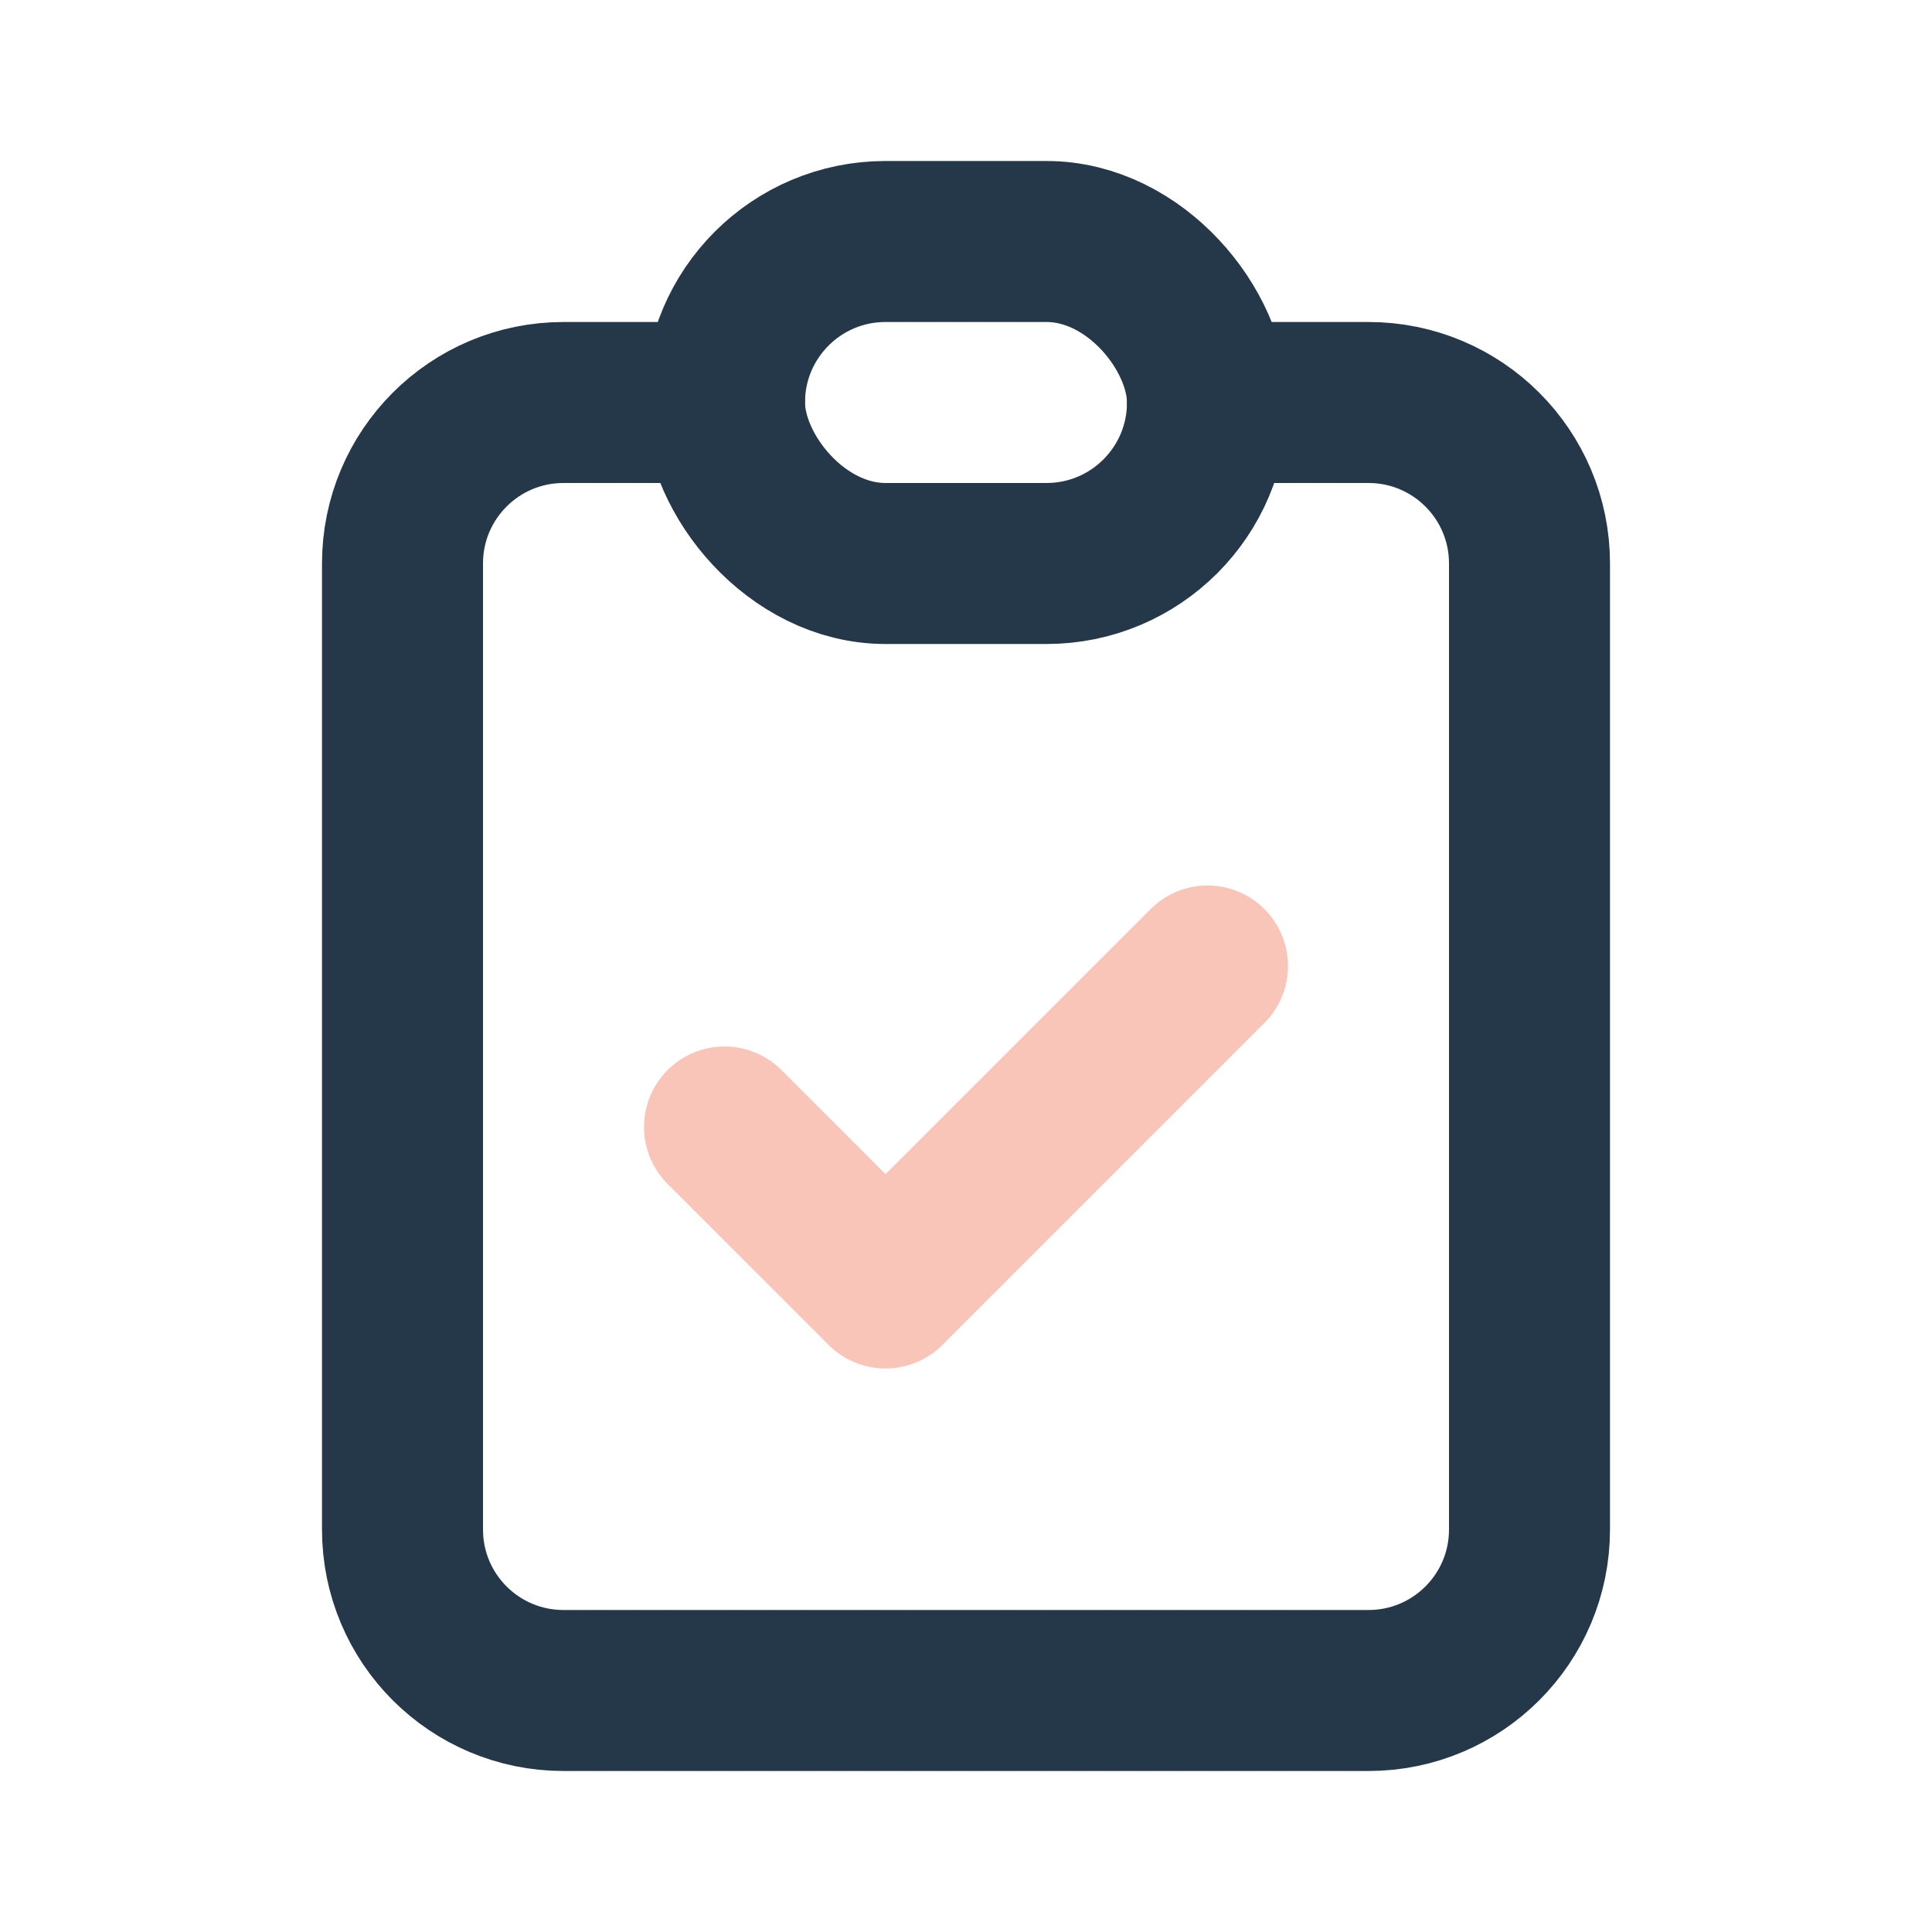
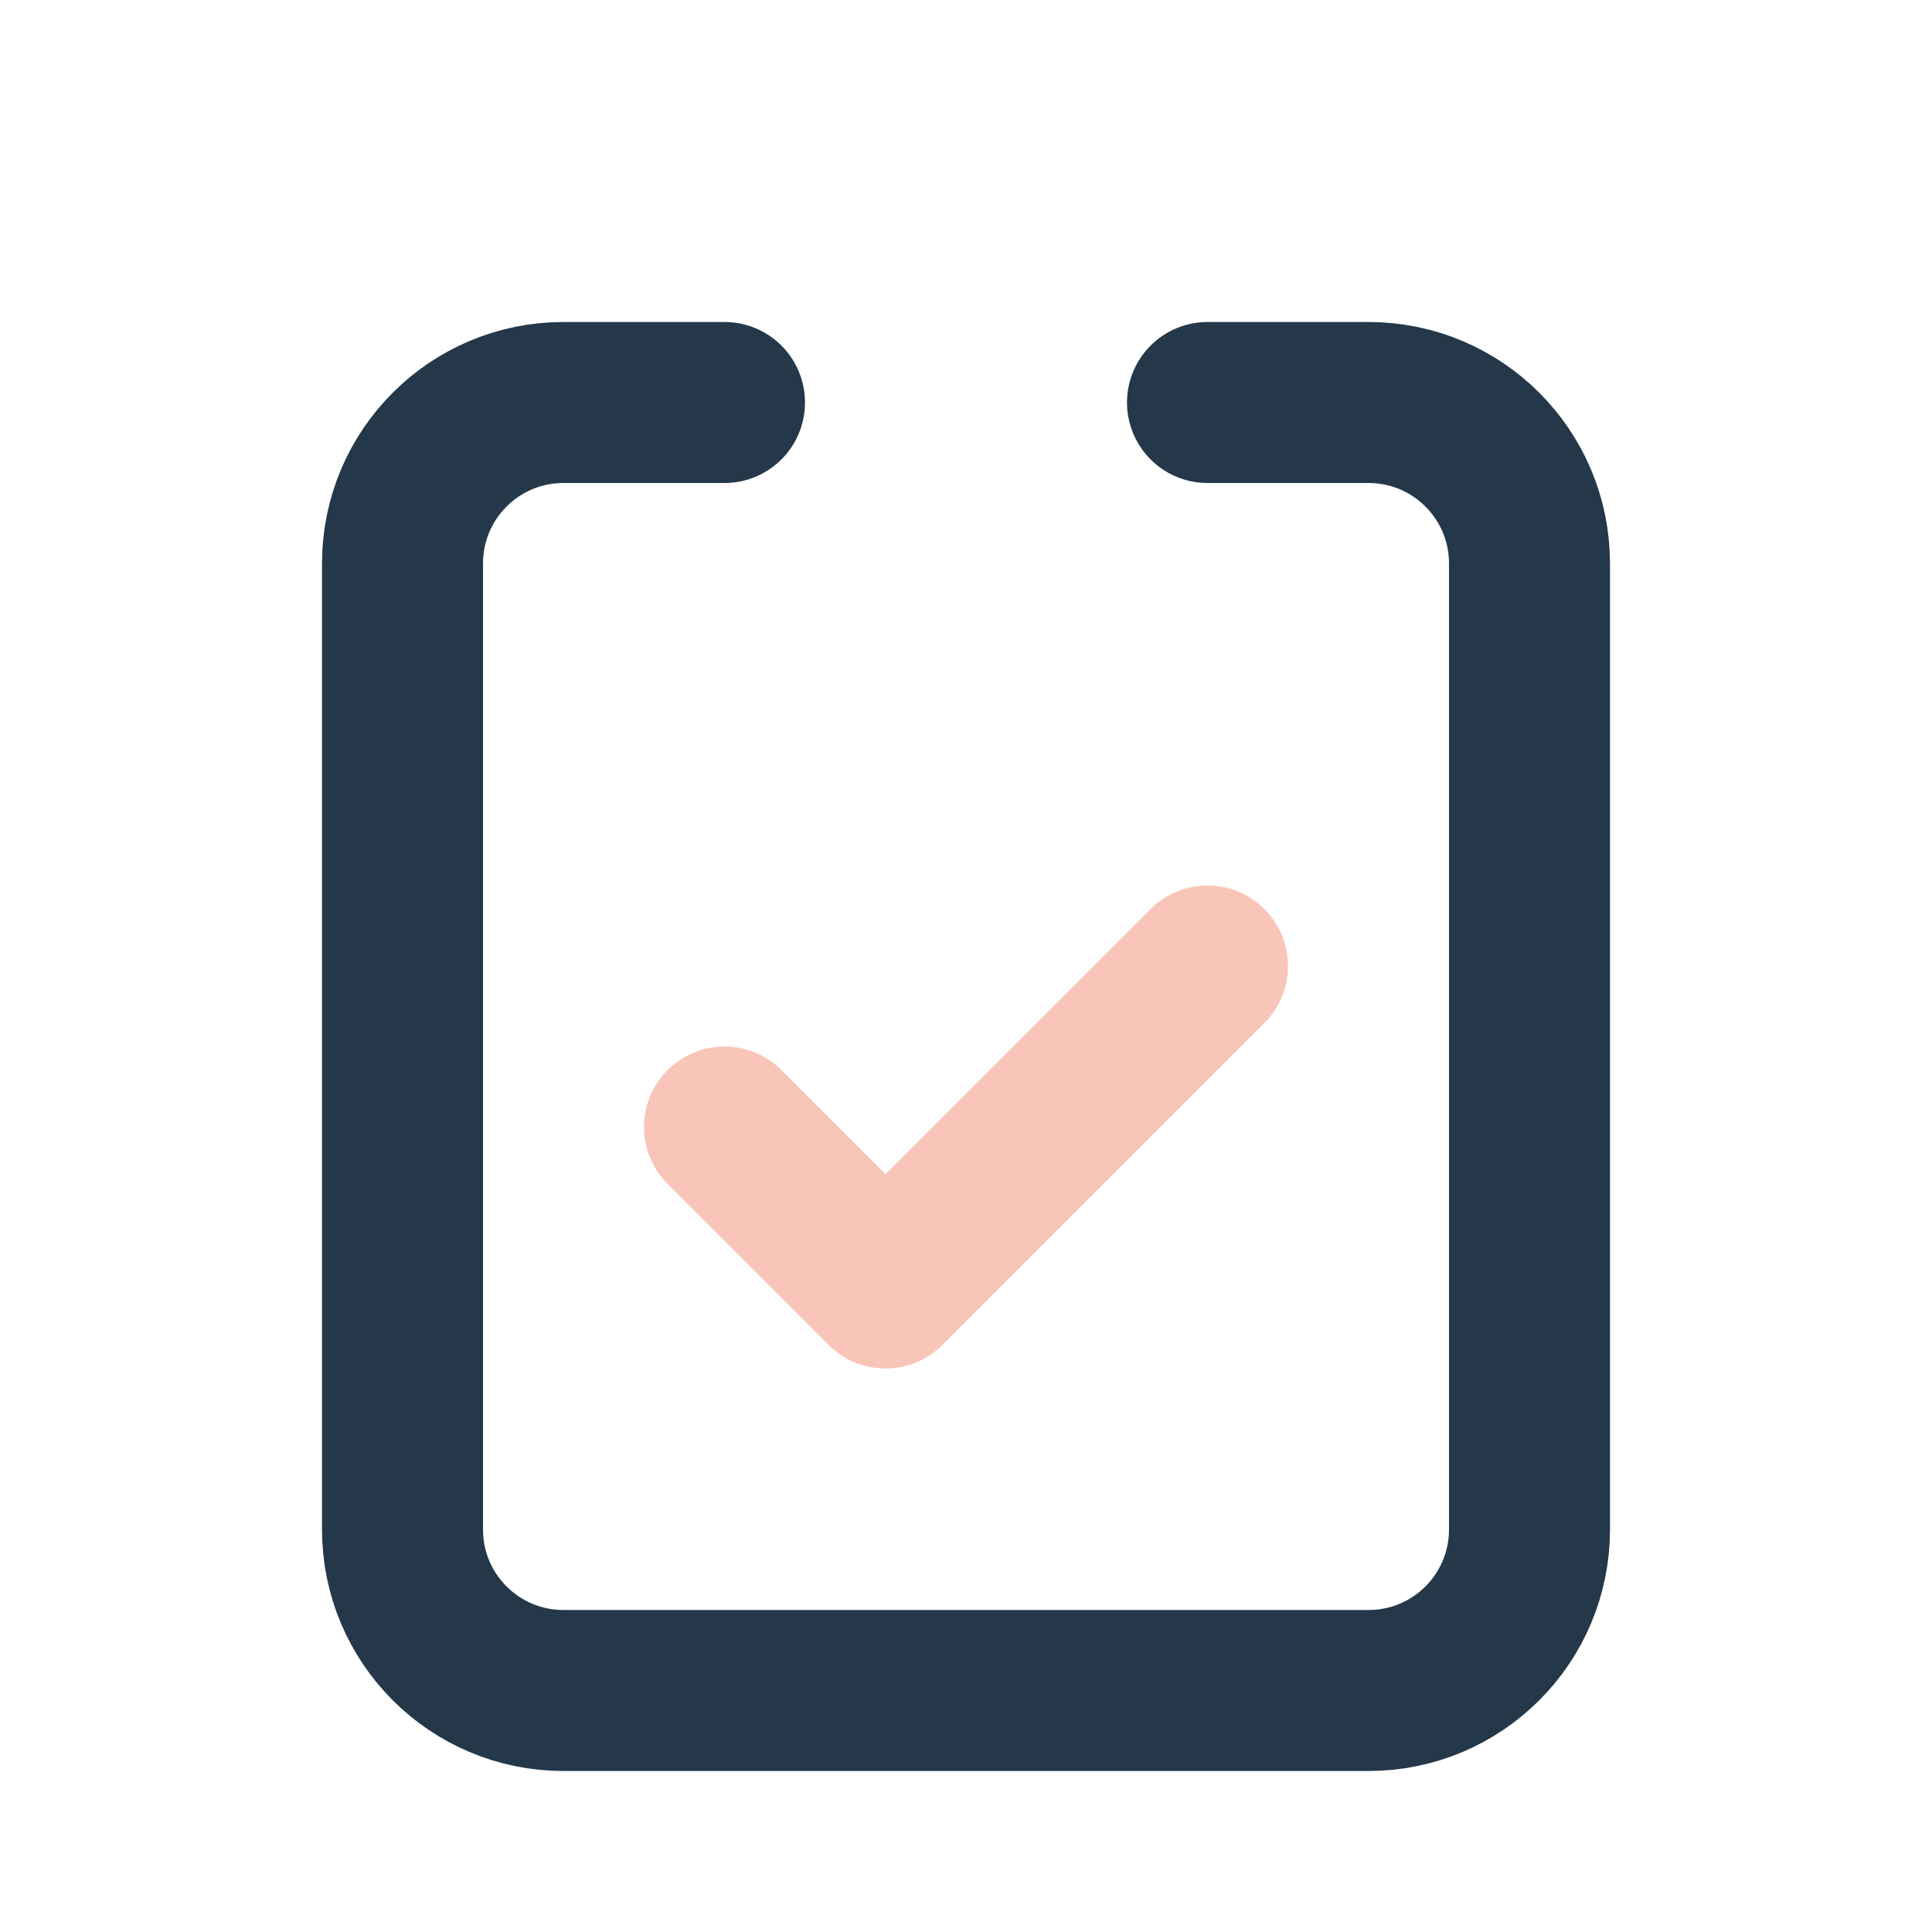
<svg xmlns="http://www.w3.org/2000/svg" width="24" height="24" viewBox="0 0 24 24">
  <g fill="none" fill-rule="evenodd" stroke-linecap="round" stroke-linejoin="round">
    <g stroke-width="2">
      <g>
        <g>
          <g>
            <g transform="translate(-32 -1231) translate(16 971) translate(0 162) translate(0 82) translate(16 16)">
              <path stroke="#F9C5B8" d="M9 14L11 16 15 12" />
              <path stroke="#24384A" d="M9 5H7c-1.105 0-2 .895-2 2v12c0 1.105.895 2 2 2h10c1.105 0 2-.895 2-2V7c0-1.105-.895-2-2-2h-2" />
-               <rect width="6" height="4" x="9" y="3" stroke="#24384A" rx="2" />
            </g>
          </g>
        </g>
      </g>
    </g>
  </g>
</svg>